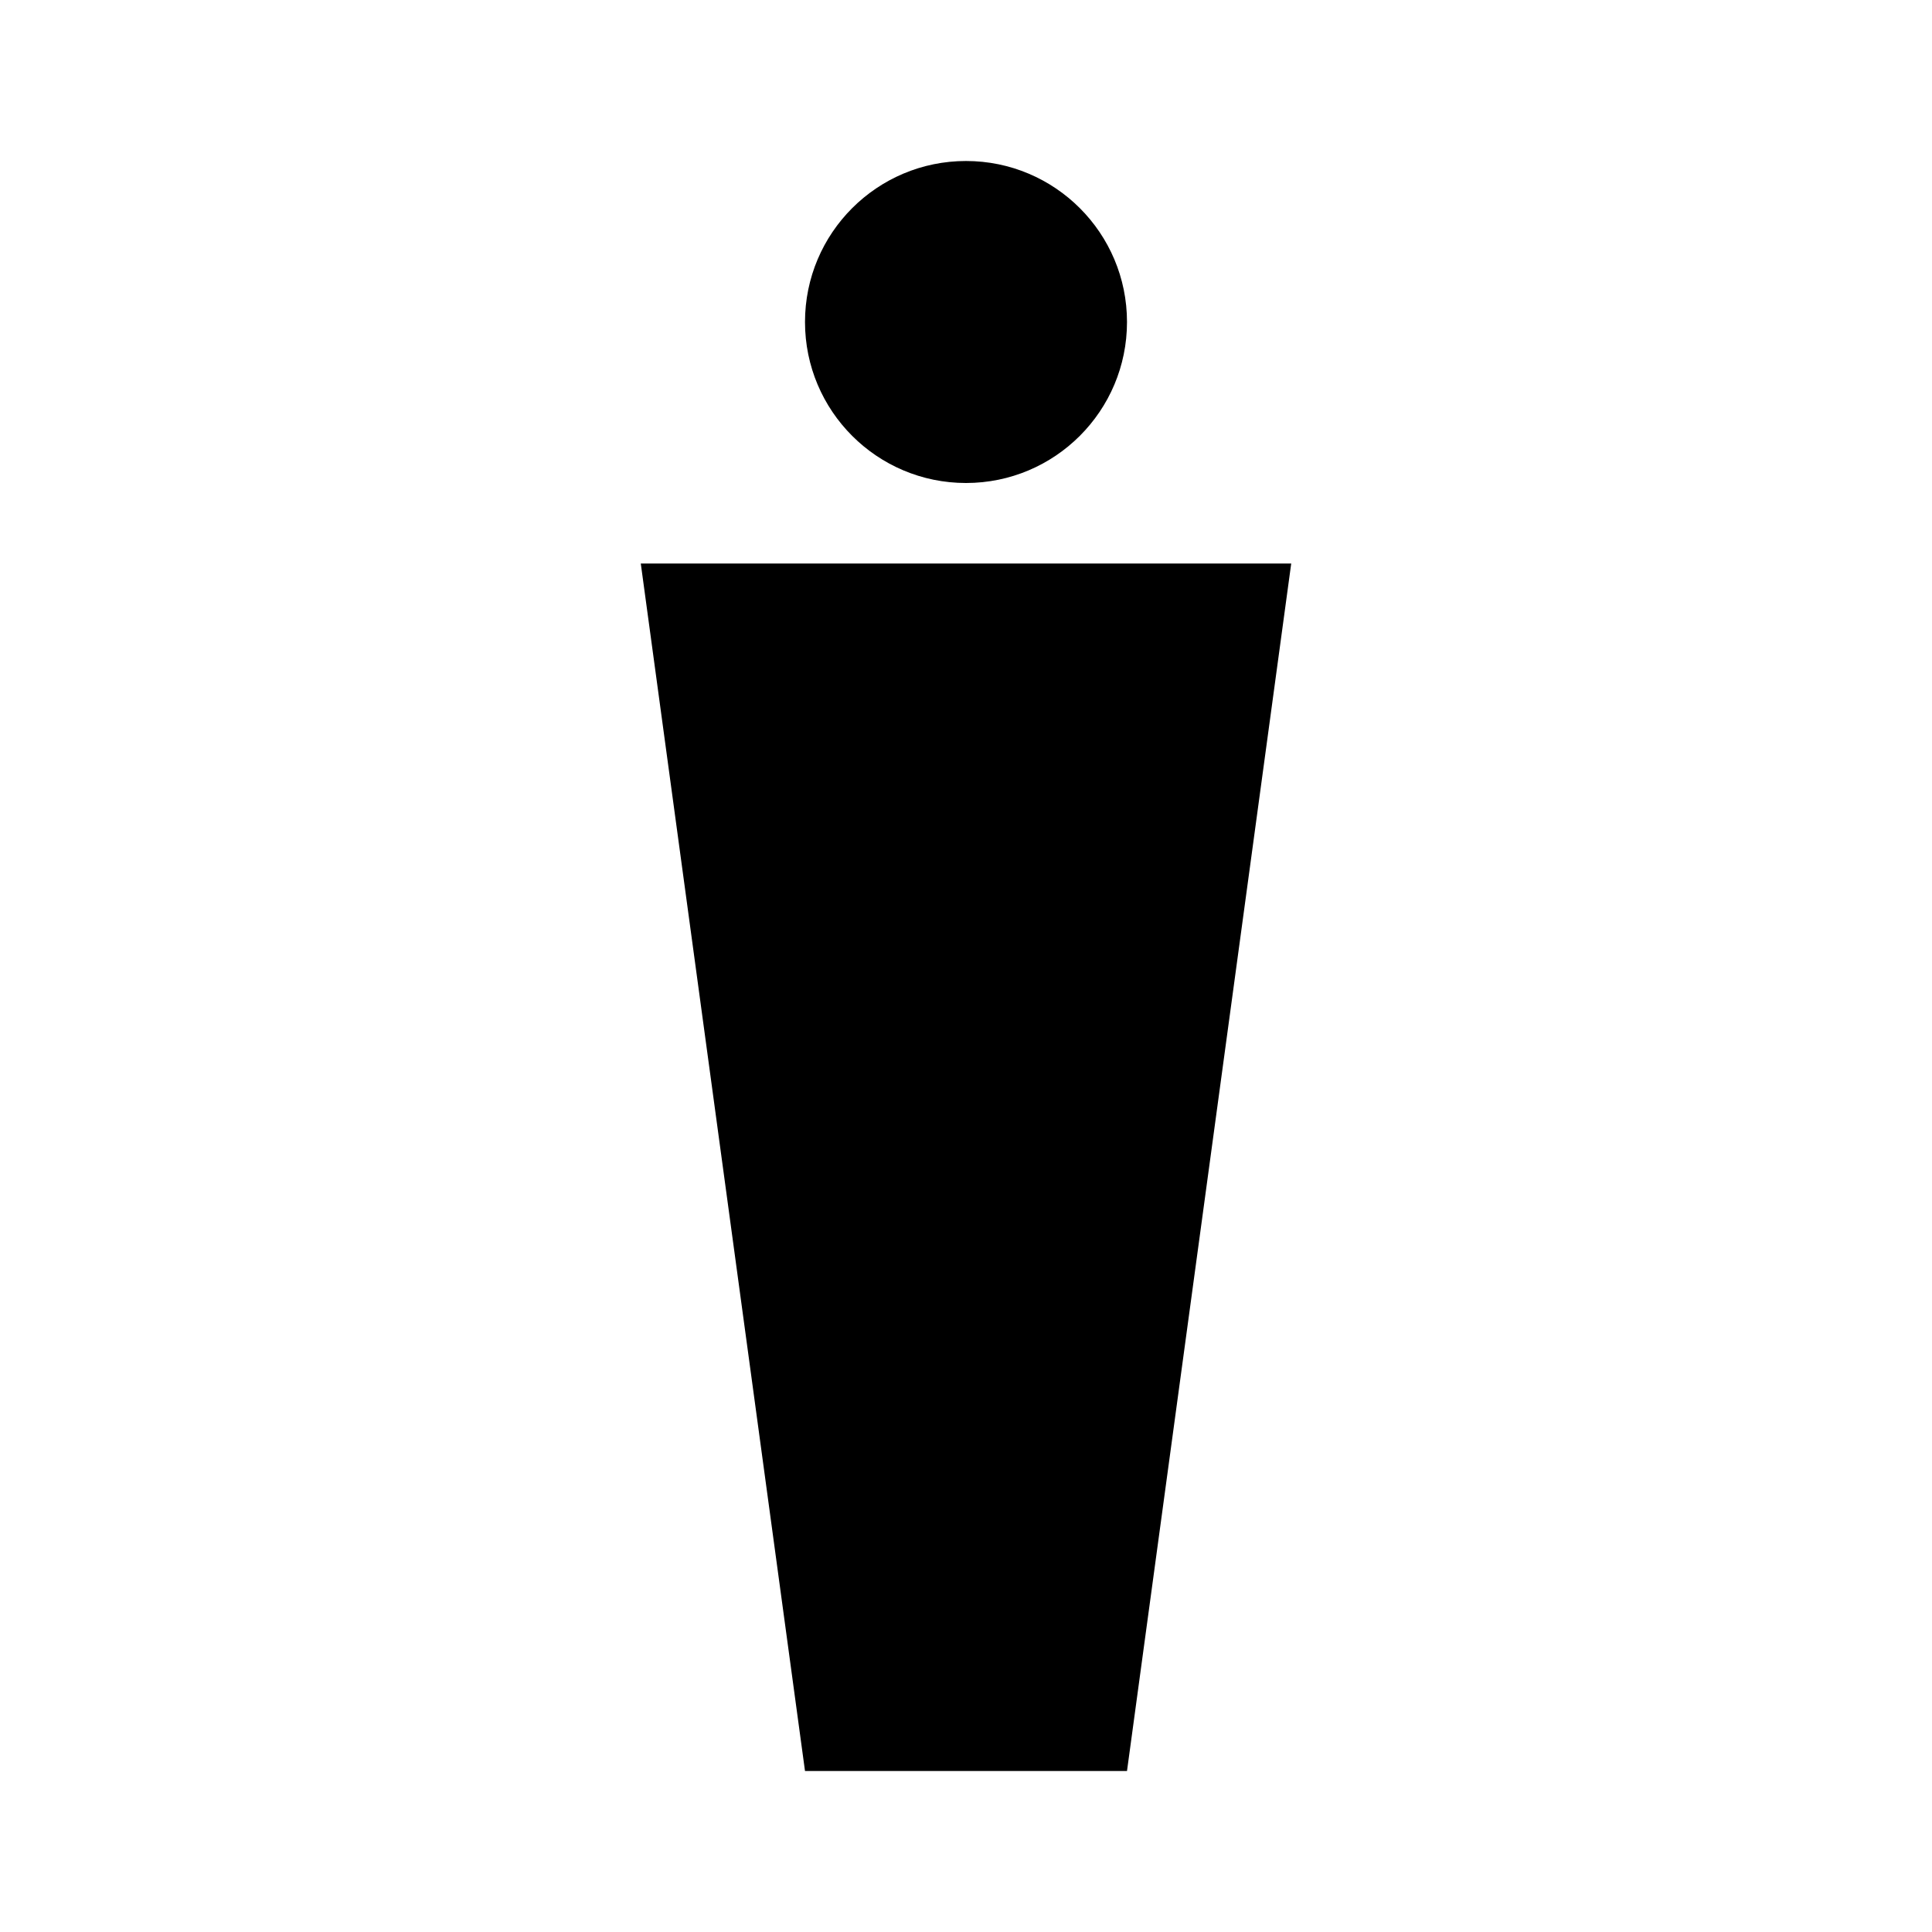
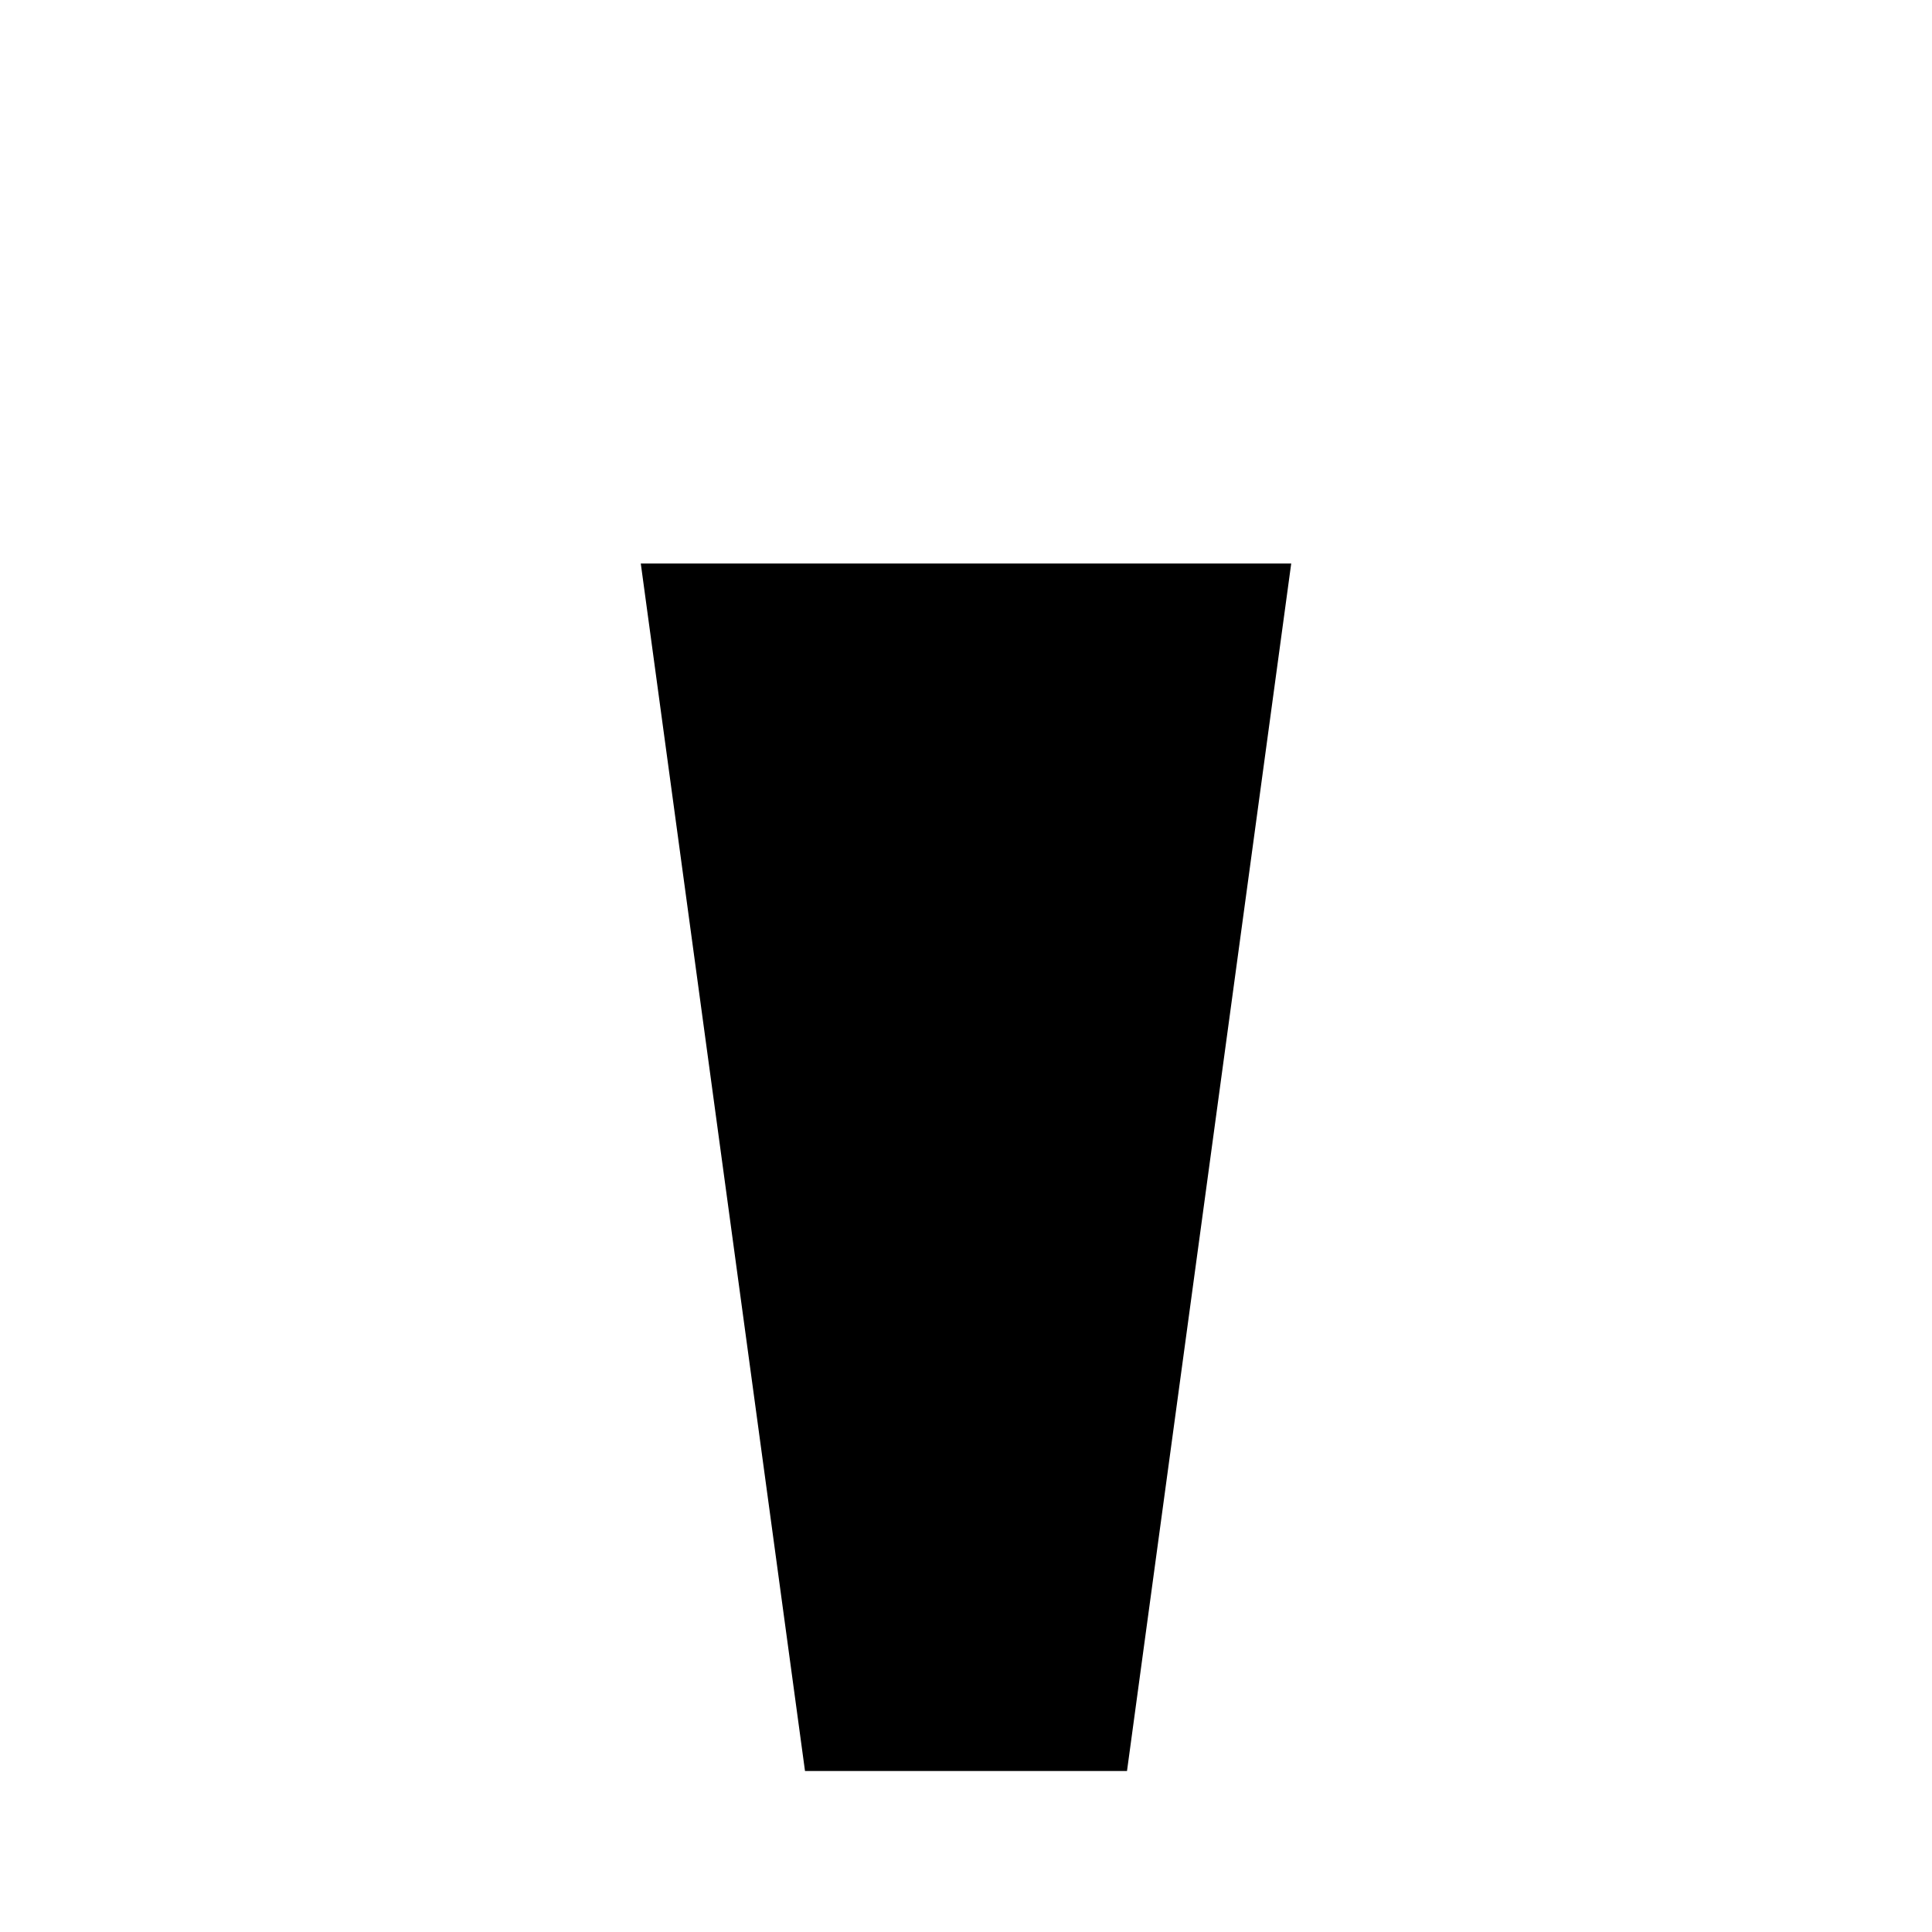
<svg xmlns="http://www.w3.org/2000/svg" enable-background="new 0 0 24 24" height="24" viewBox="0 0 24 24" width="24">
  <g>
    <rect fill="none" height="24" width="24" />
  </g>
  <g>
    <g>
      <polygon points="7.96,7 10,22 14,22 16.04,7" />
-       <circle cx="12" cy="4" r="2" />
    </g>
  </g>
</svg>